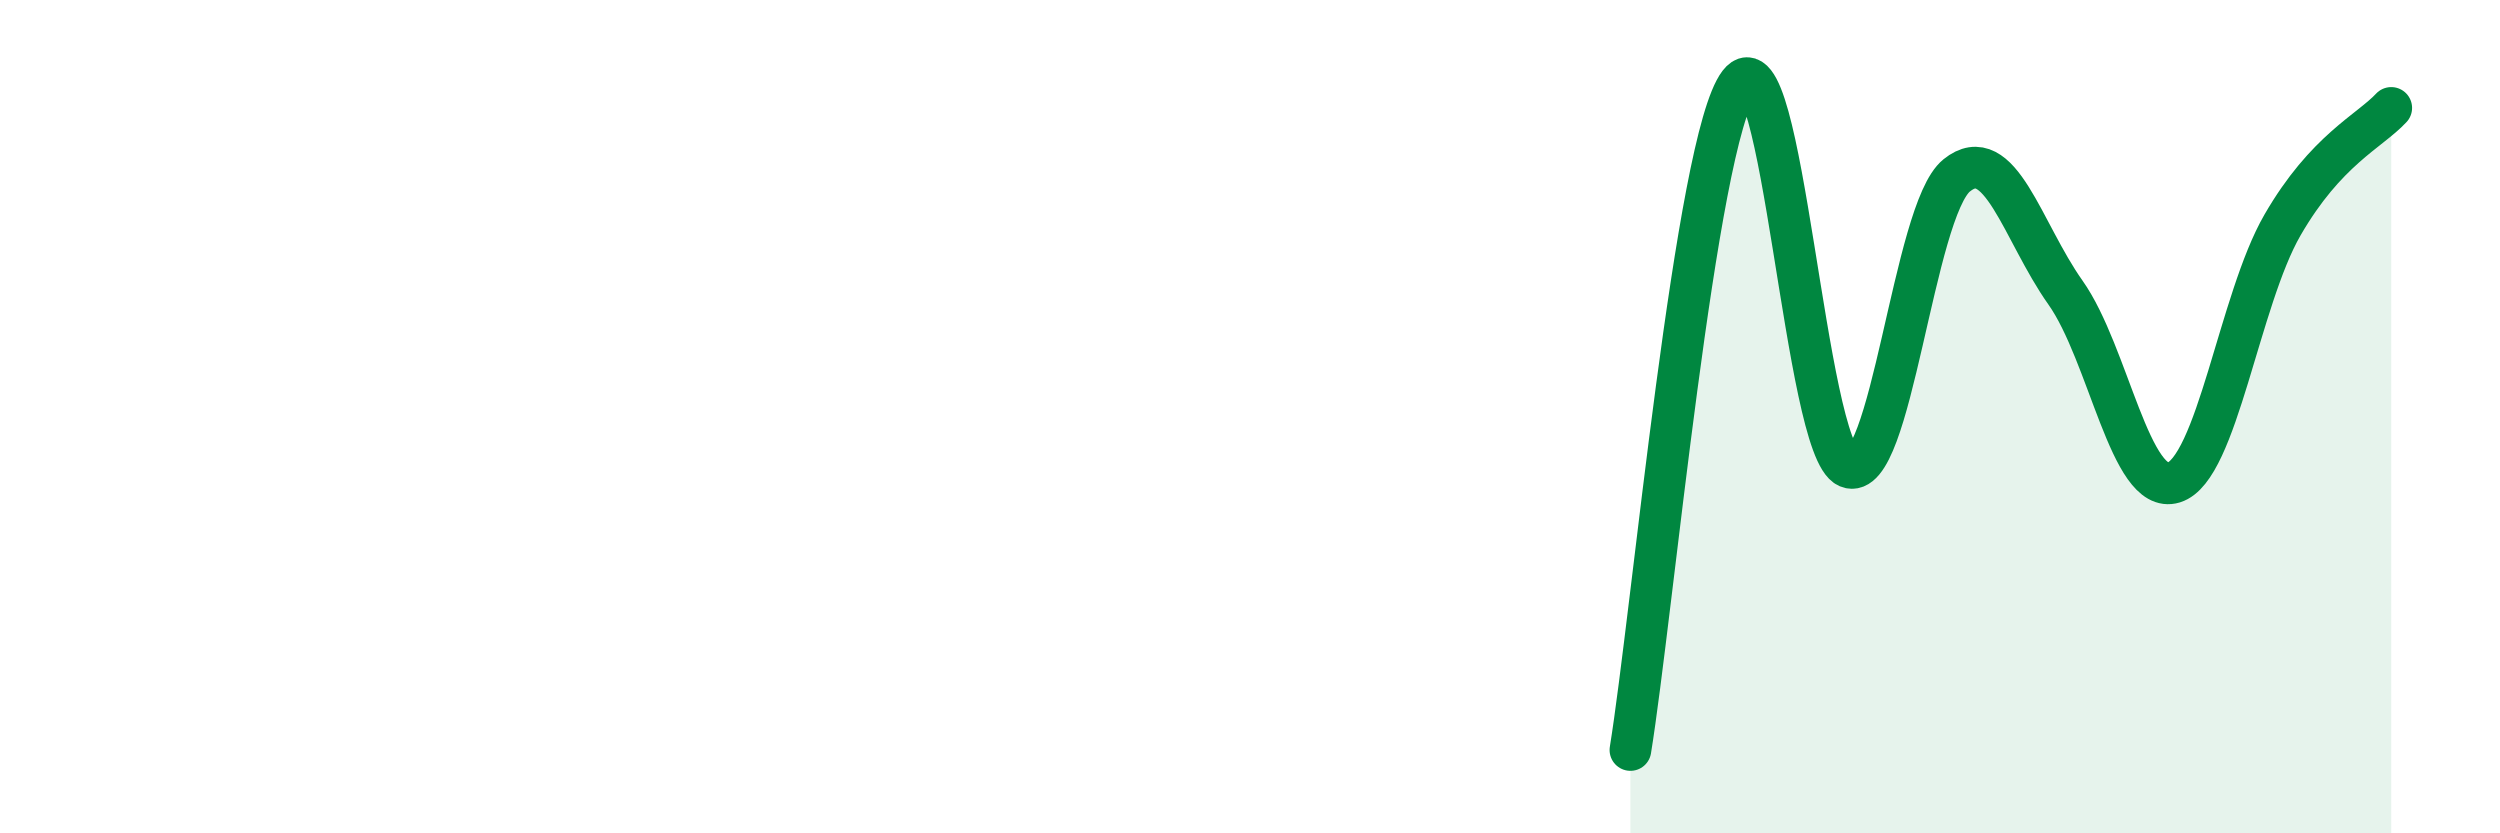
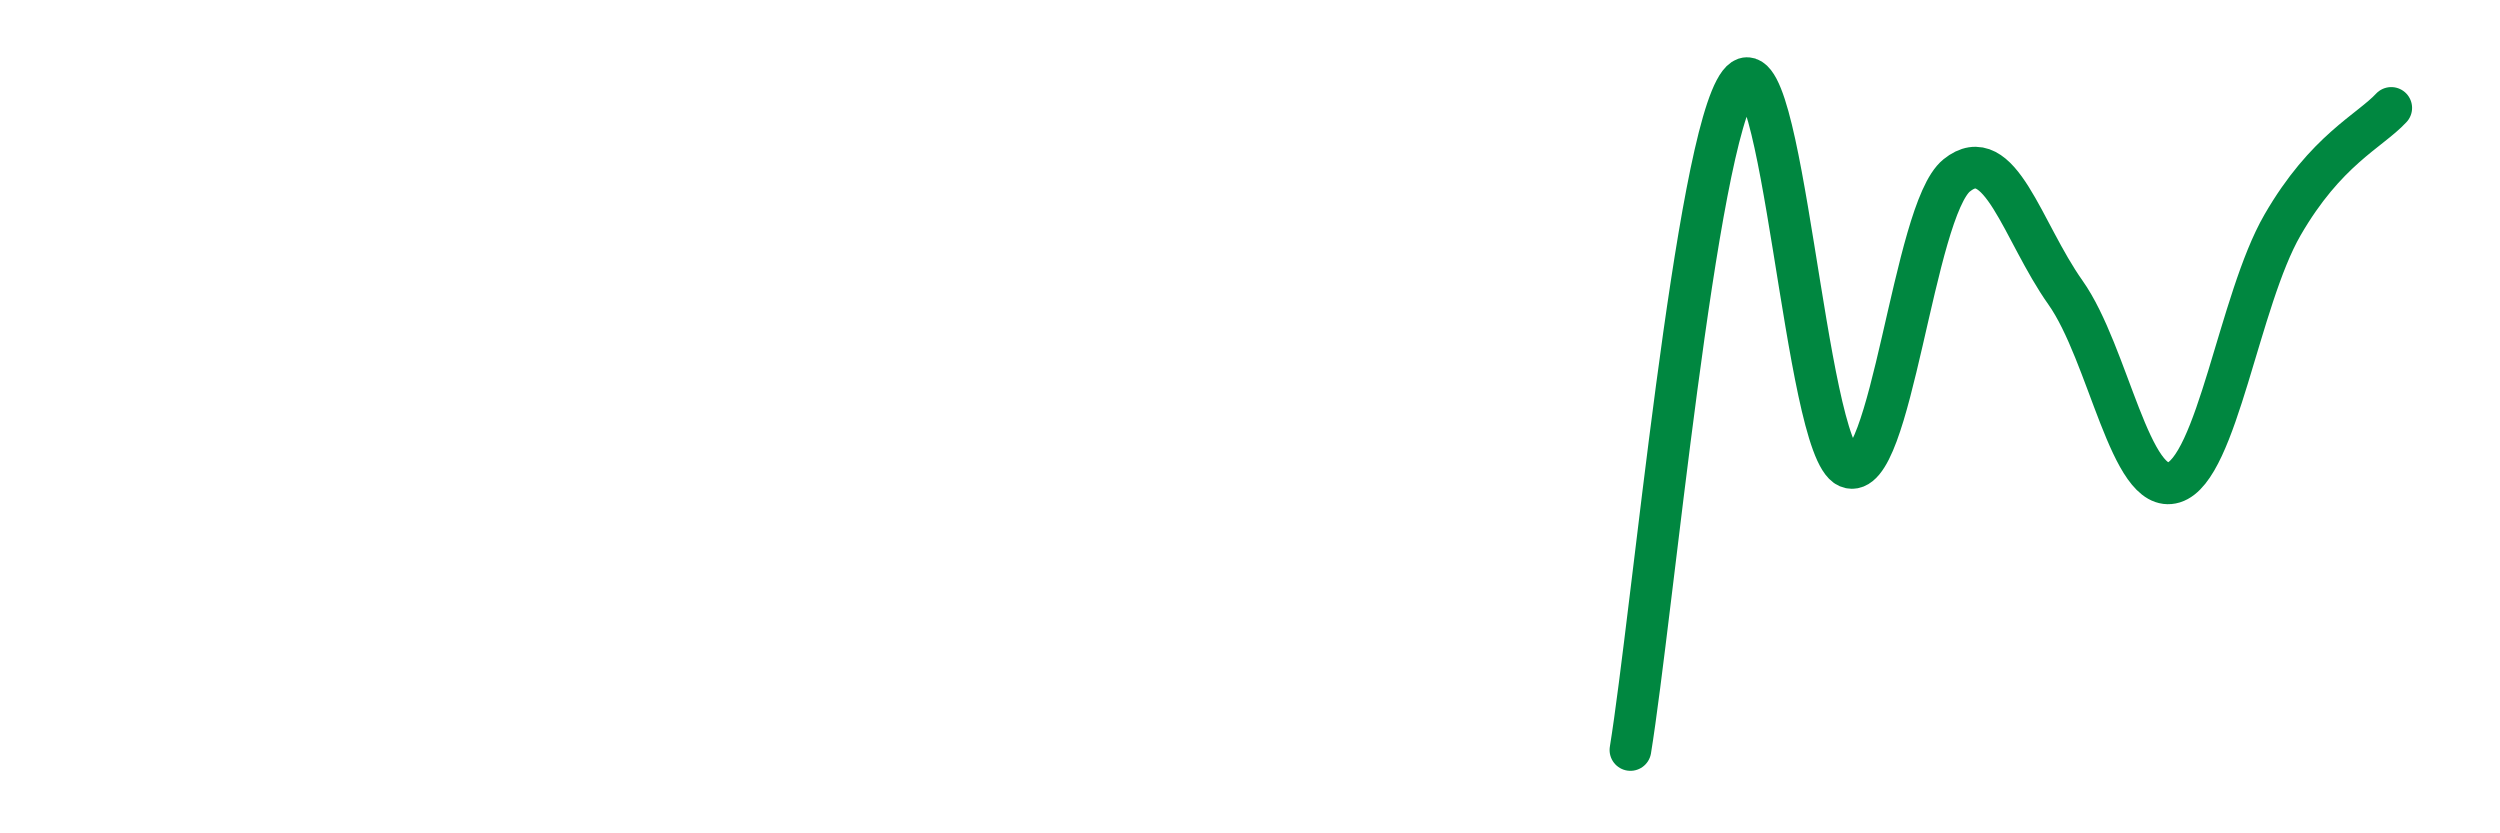
<svg xmlns="http://www.w3.org/2000/svg" width="60" height="20" viewBox="0 0 60 20">
-   <path d="M 39.13,18 C 39.65,14.8 40.7,3.36 41.74,2 C 42.78,0.64 43.31,10.77 44.35,11.21 C 45.39,11.65 45.92,5.05 46.96,4.21 C 48,3.37 48.53,5.55 49.57,7.02 C 50.61,8.49 51.13,11.9 52.17,11.58 C 53.21,11.26 53.74,7.2 54.78,5.4 C 55.82,3.6 56.87,3.15 57.39,2.59L57.39 20L39.13 20Z" fill="#008740" opacity="0.1" stroke-linecap="round" stroke-linejoin="round" />
  <path d="M 39.13,18 C 39.65,14.8 40.7,3.36 41.74,2 C 42.78,0.64 43.31,10.77 44.35,11.21 C 45.39,11.65 45.92,5.05 46.96,4.21 C 48,3.37 48.53,5.55 49.57,7.02 C 50.61,8.49 51.13,11.9 52.17,11.58 C 53.21,11.26 53.74,7.2 54.78,5.4 C 55.82,3.6 56.87,3.15 57.39,2.59" stroke="#008740" stroke-width="1" fill="none" stroke-linecap="round" stroke-linejoin="round" />
</svg>